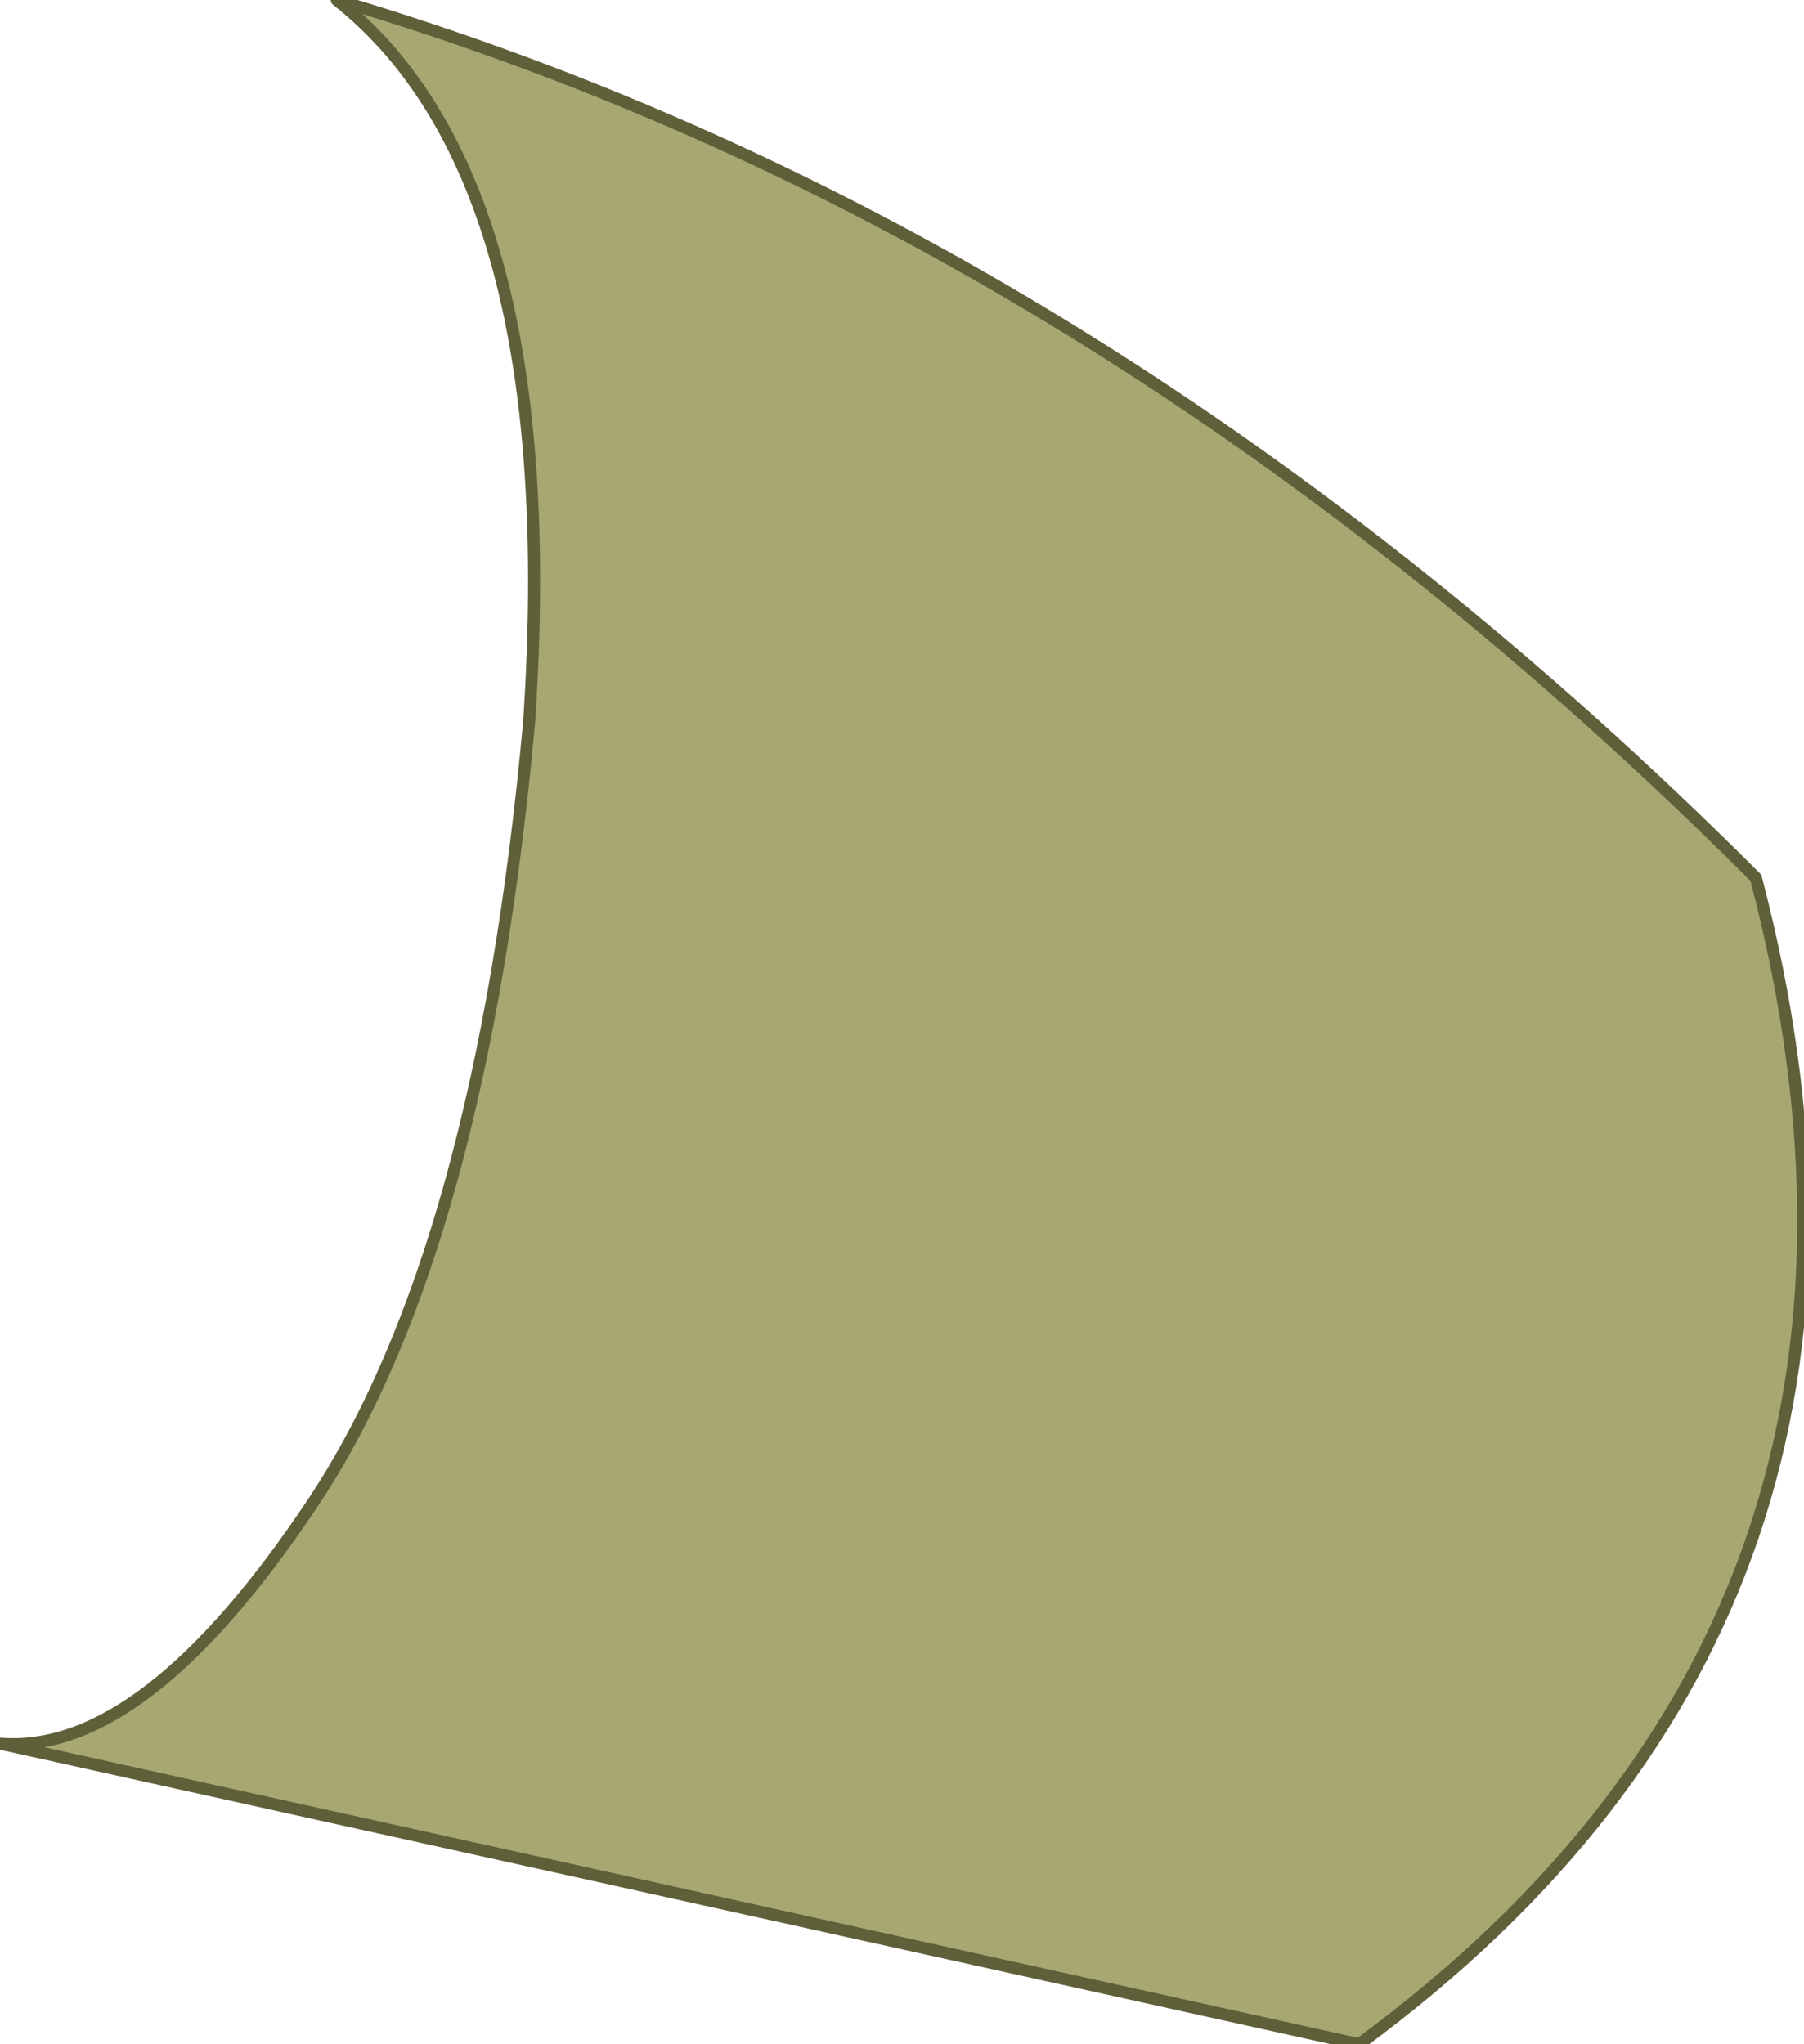
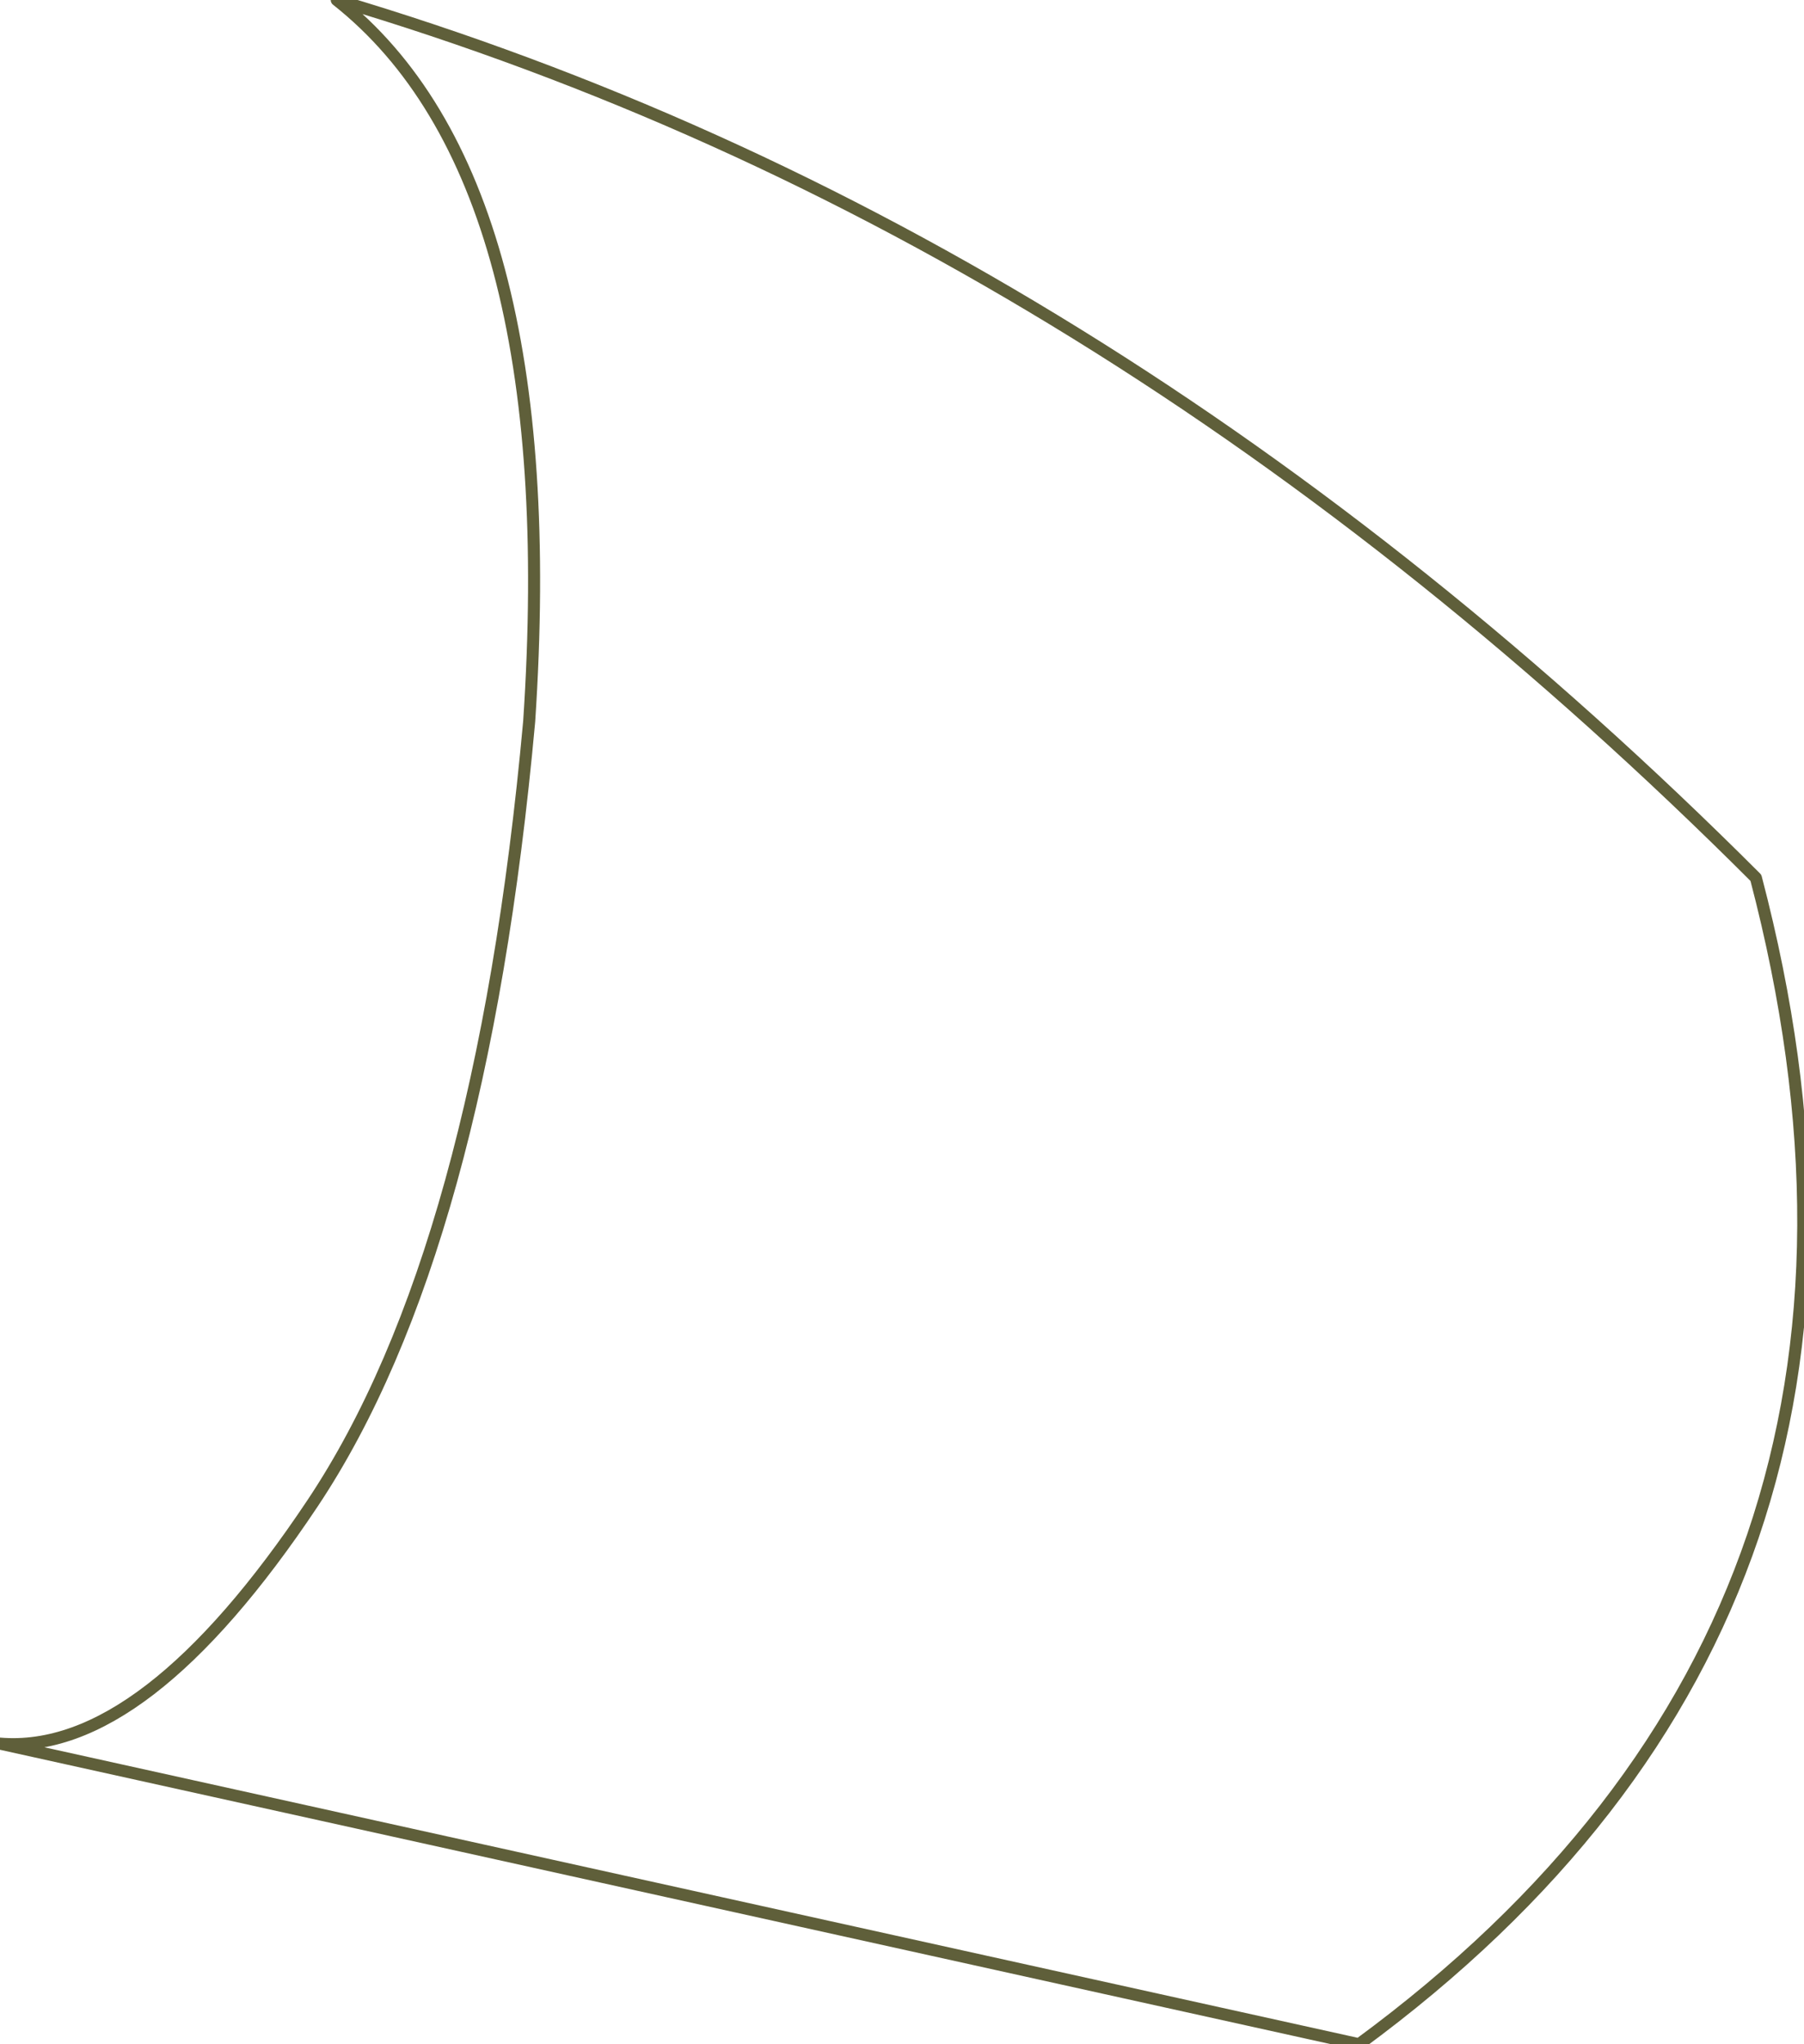
<svg xmlns="http://www.w3.org/2000/svg" height="8.5px" width="7.5px">
  <g transform="matrix(1.0, 0.0, 0.0, 1.0, 3.75, 4.25)">
-     <path d="M-3.75 3.0 Q-3.15 3.05 -2.45 2.0 -1.75 0.95 -1.55 -1.25 -1.4 -3.5 -2.35 -4.25 0.85 -3.3 3.55 -0.6 4.35 2.45 1.9 4.25 L-3.75 3.0" fill="#a7a772" fill-rule="evenodd" stroke="none" />
    <path d="M-3.75 3.0 Q-3.15 3.05 -2.45 2.0 -1.75 0.95 -1.55 -1.25 -1.4 -3.5 -2.35 -4.25 0.85 -3.3 3.55 -0.6 4.35 2.45 1.9 4.25 L-3.75 3.0 Z" fill="none" stroke="#5f5f3a" stroke-linecap="round" stroke-linejoin="round" stroke-width="0.05" />
  </g>
</svg>